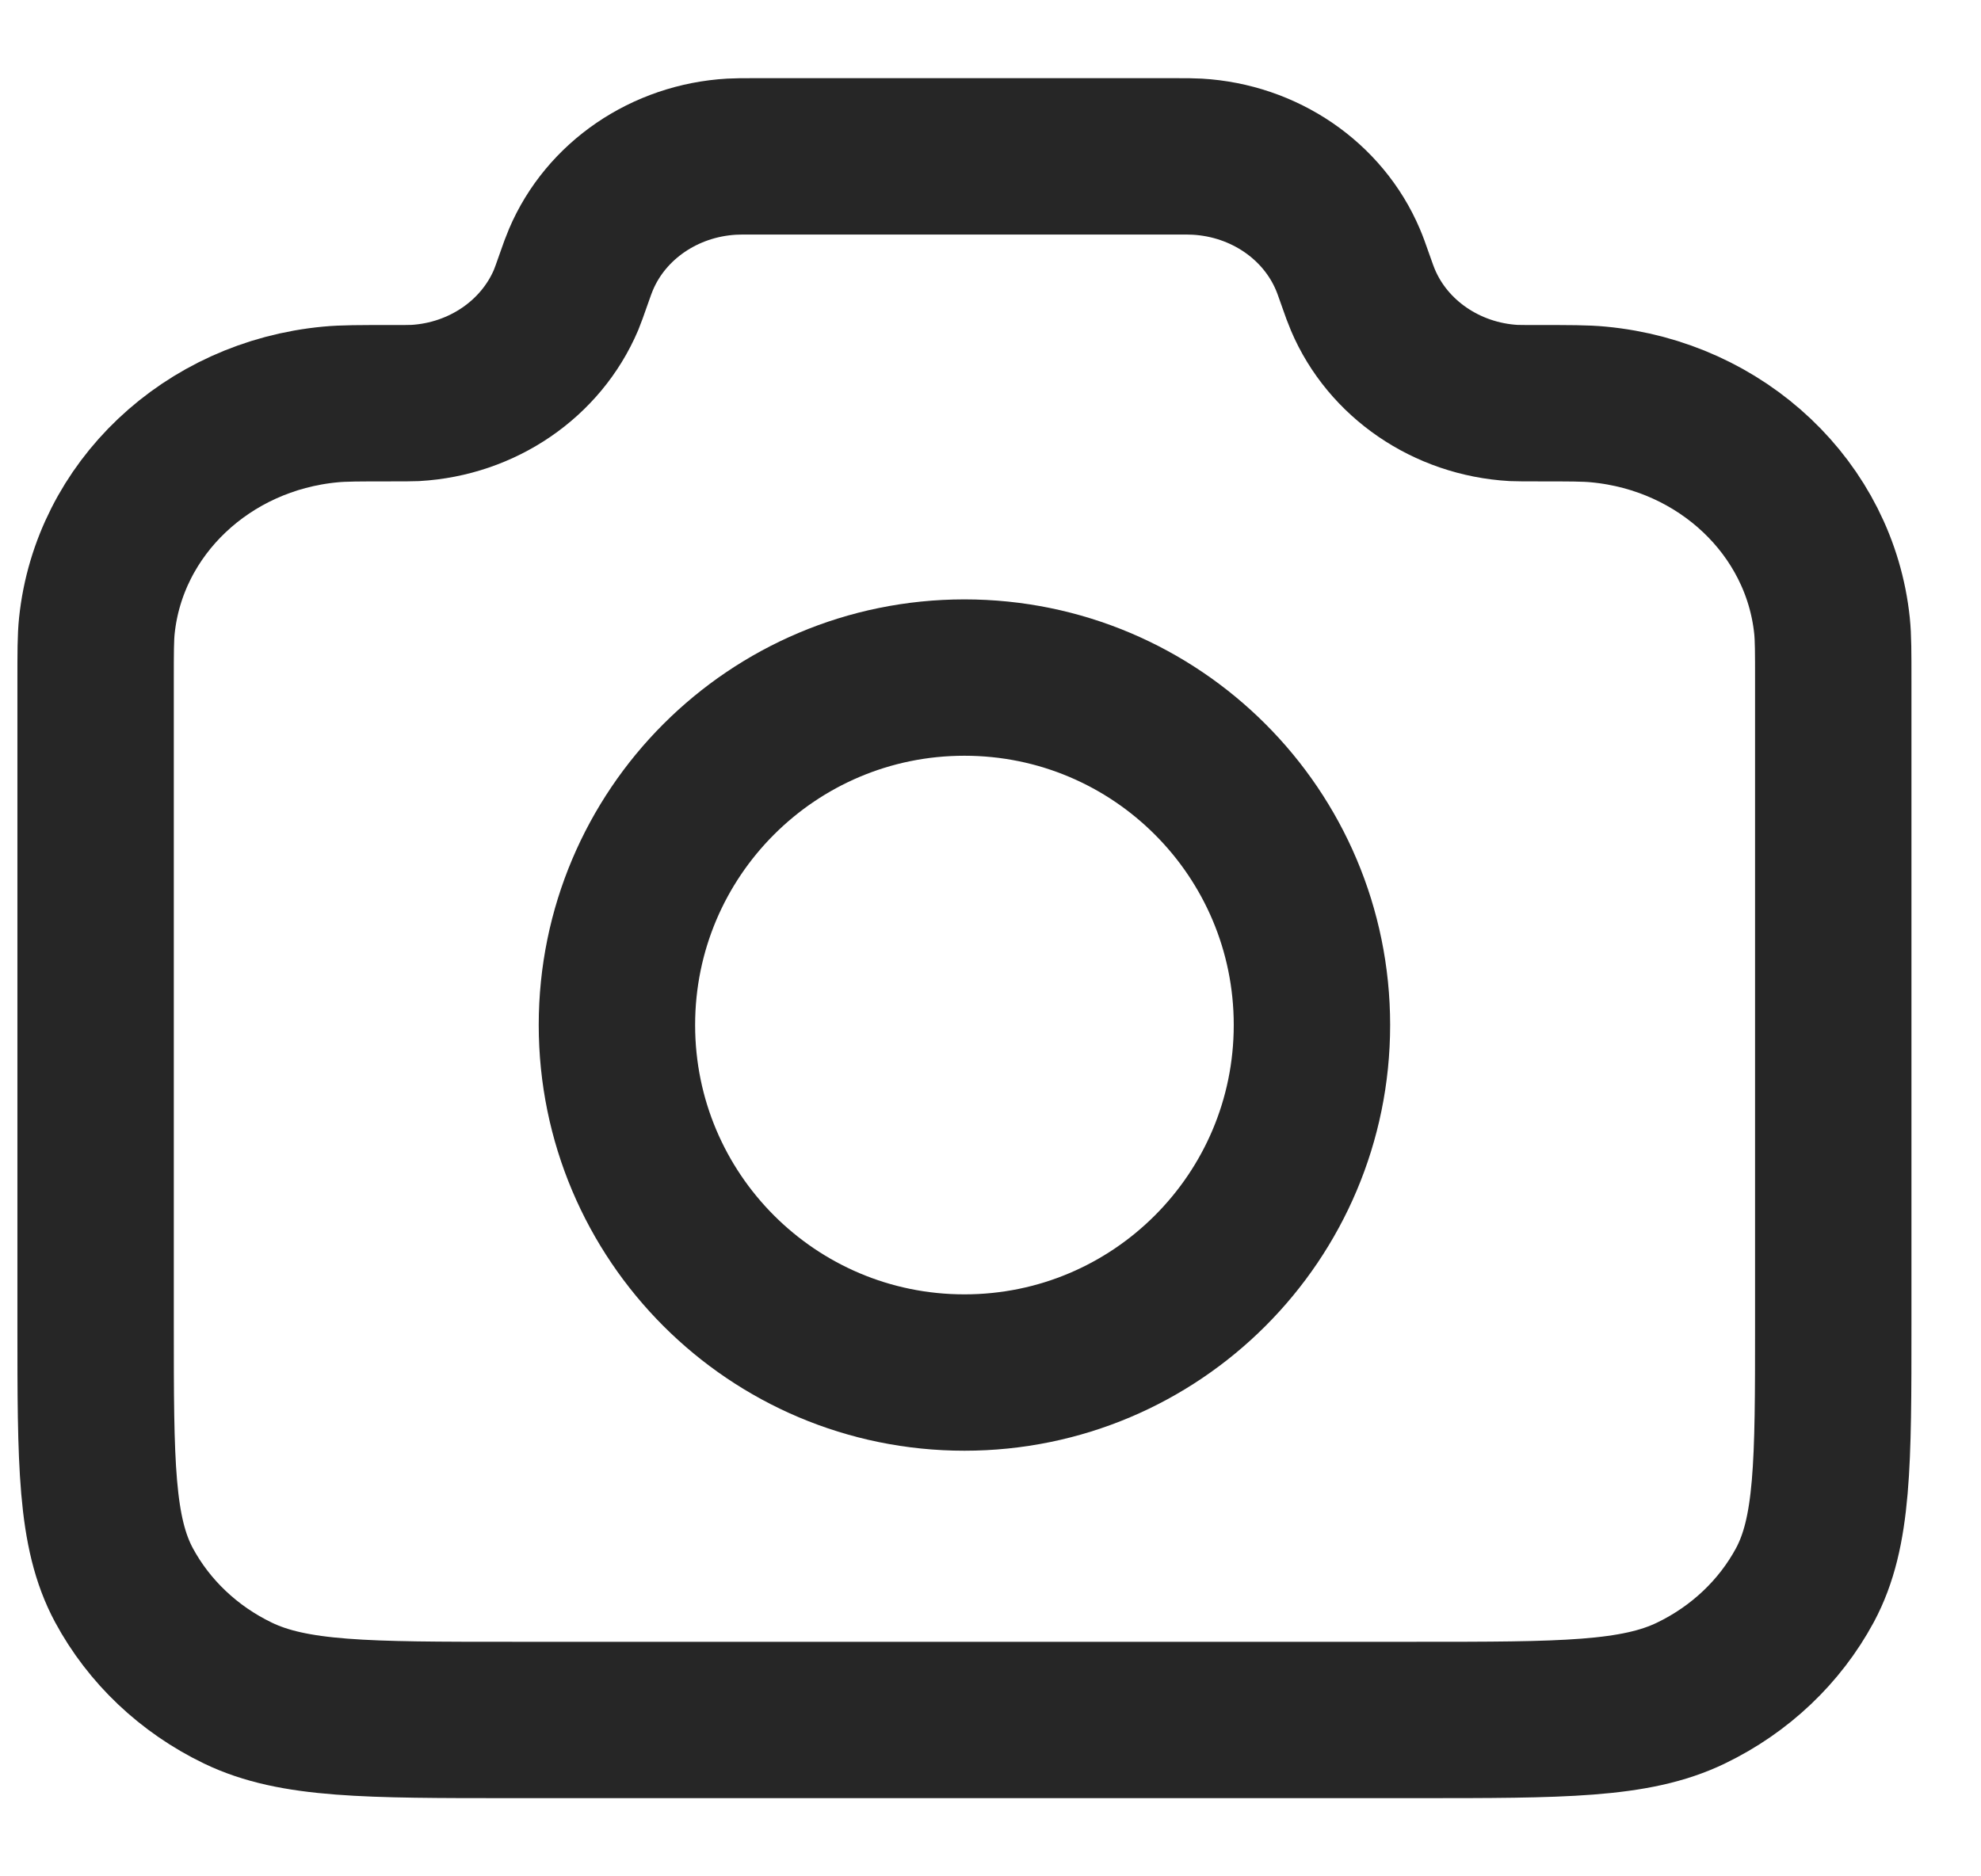
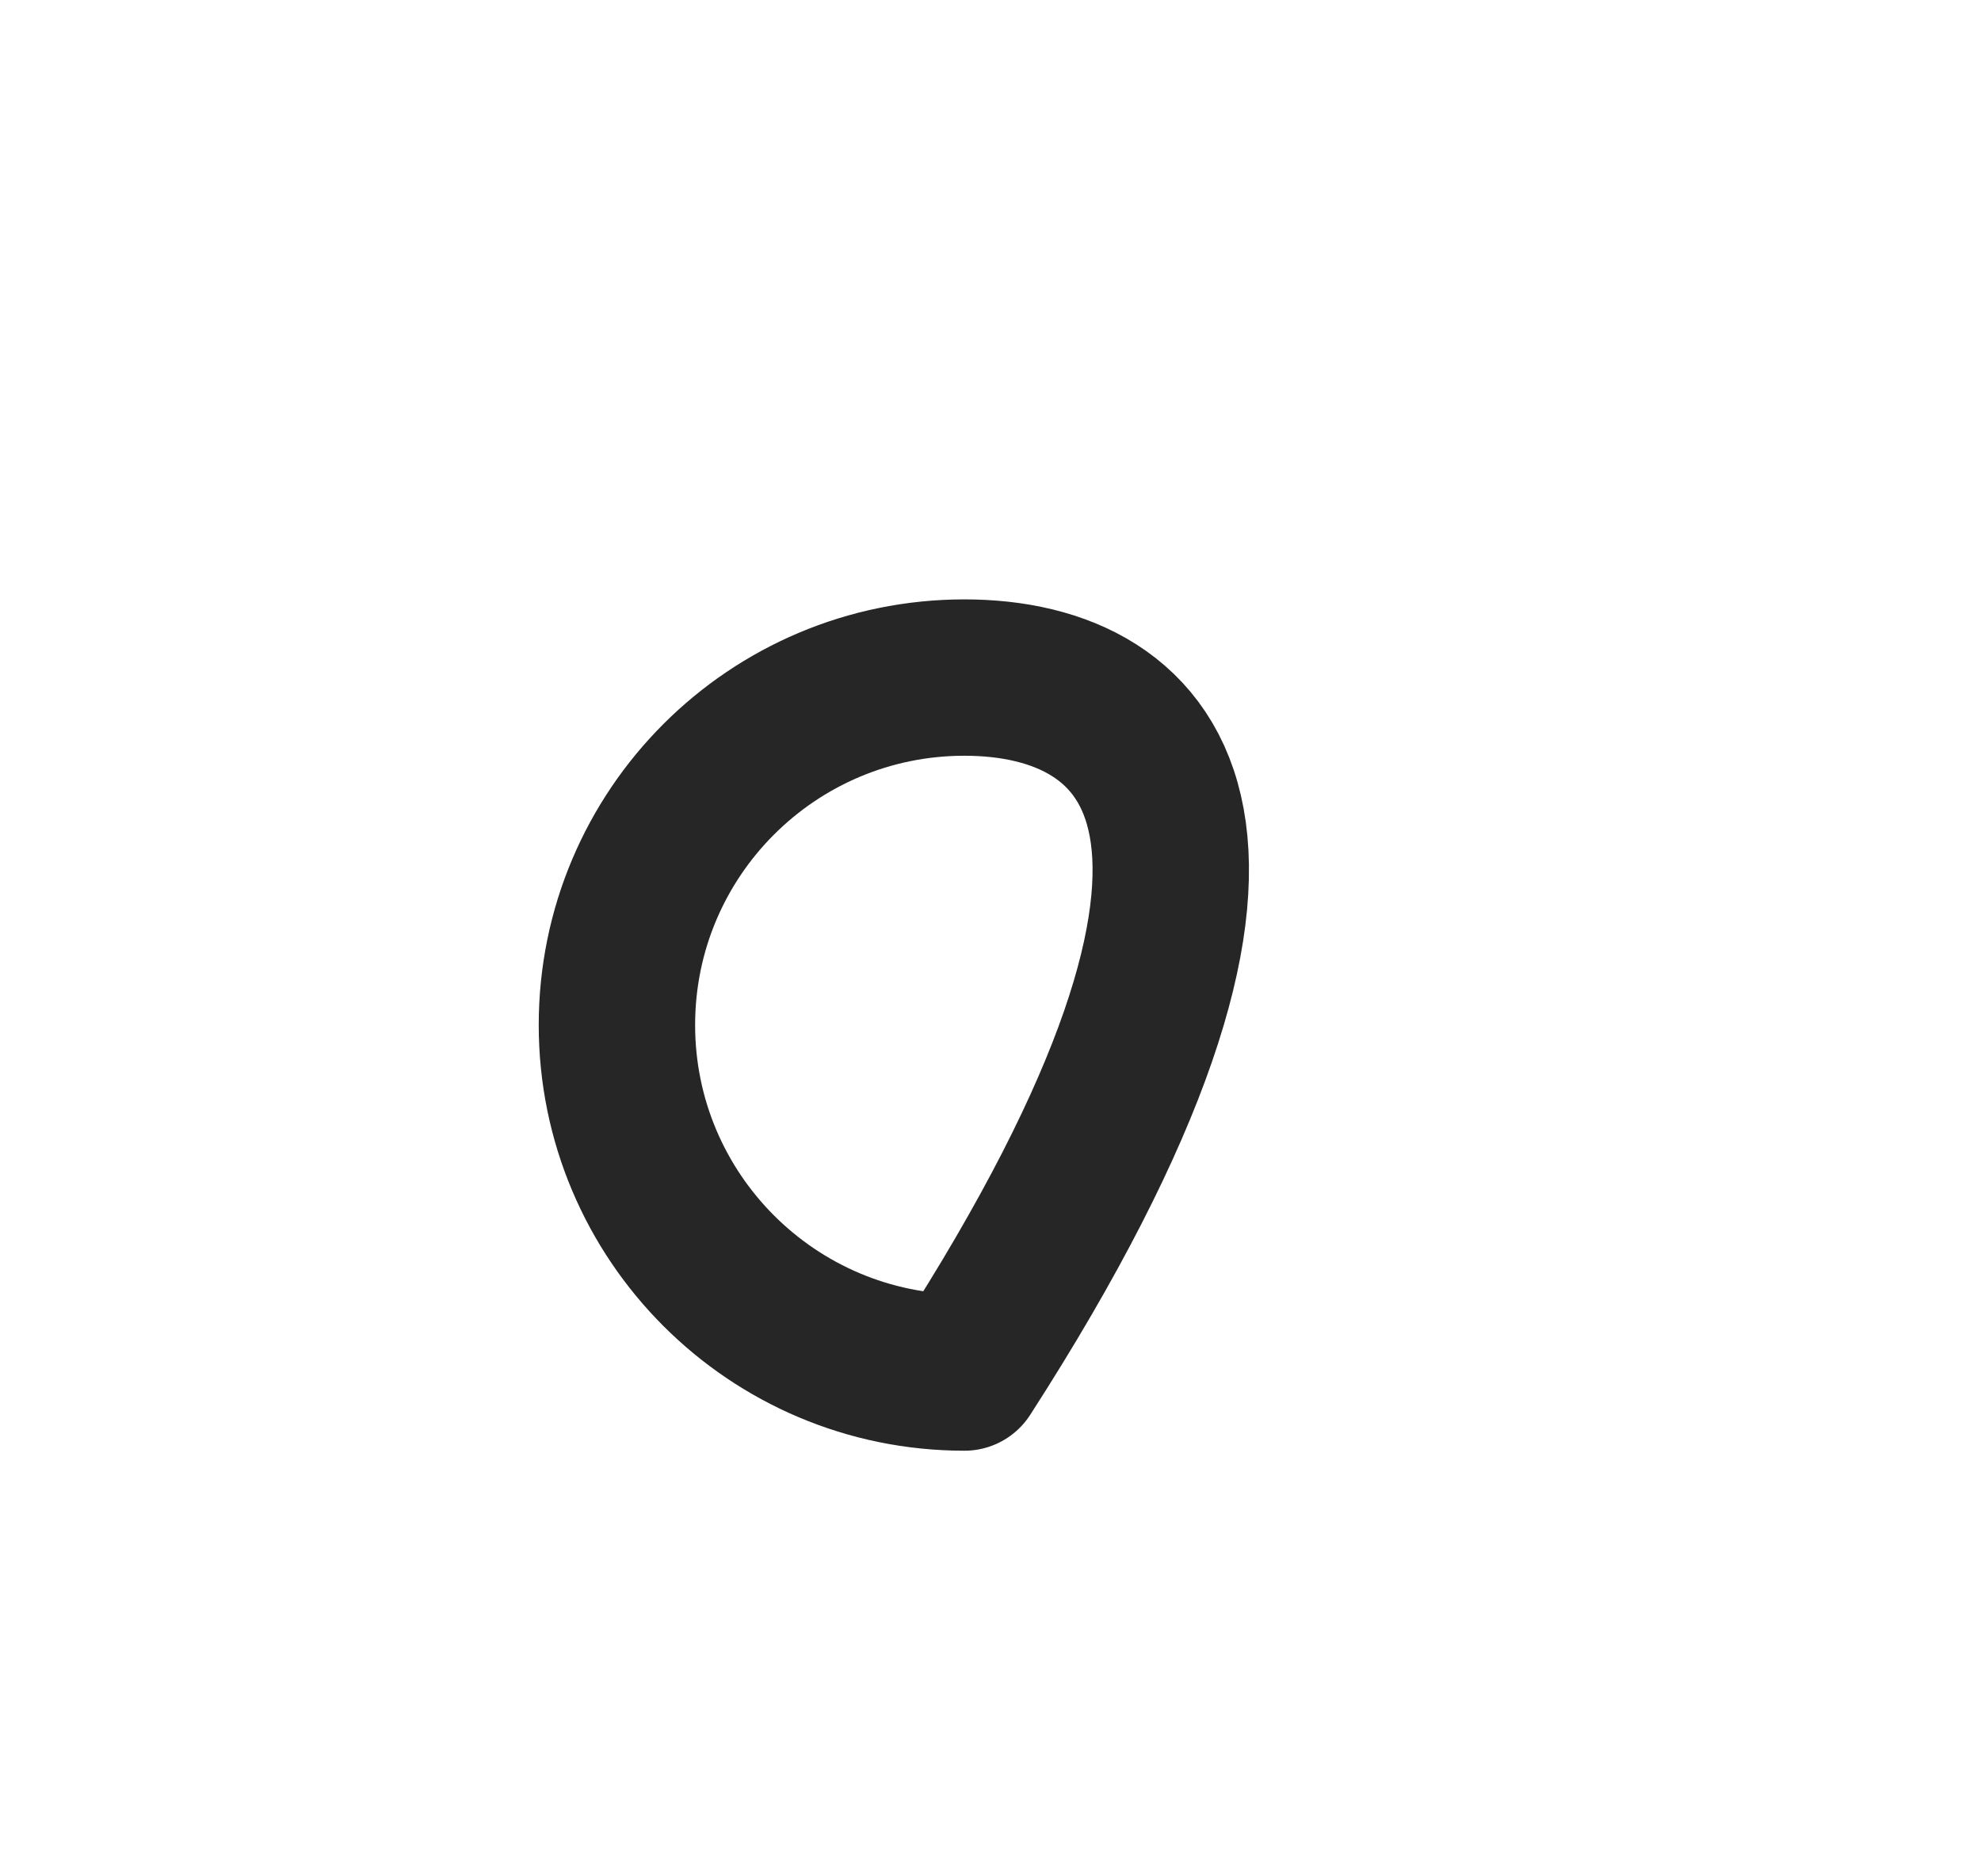
<svg xmlns="http://www.w3.org/2000/svg" width="19" height="18" viewBox="0 0 19 18" fill="none">
-   <path d="M9.25 13.167C11.091 13.167 12.583 11.674 12.583 9.833C12.583 7.992 11.091 6.5 9.25 6.5C7.409 6.5 5.917 7.992 5.917 9.833C5.917 11.674 7.409 13.167 9.25 13.167Z" stroke="#262626" stroke-width="1.5" stroke-linecap="round" stroke-linejoin="round" />
-   <path d="M17.583 12.71V6.535C17.583 6.258 17.583 6.12 17.571 6.003C17.454 4.88 16.516 3.991 15.33 3.88C15.207 3.868 15.053 3.868 14.745 3.868C14.627 3.868 14.568 3.868 14.517 3.866C13.875 3.829 13.312 3.444 13.072 2.878C13.053 2.834 13.035 2.784 13 2.684C12.965 2.584 12.947 2.534 12.928 2.49C12.688 1.924 12.126 1.54 11.483 1.503C11.433 1.5 11.377 1.5 11.266 1.5H7.234C7.123 1.5 7.068 1.5 7.017 1.503C6.375 1.54 5.812 1.924 5.572 2.49C5.553 2.534 5.535 2.584 5.5 2.684C5.465 2.784 5.447 2.834 5.429 2.878C5.188 3.444 4.626 3.829 3.983 3.866C3.933 3.868 3.873 3.868 3.755 3.868C3.447 3.868 3.293 3.868 3.17 3.88C1.984 3.991 1.046 4.88 0.929 6.003C0.917 6.12 0.917 6.258 0.917 6.535V12.71C0.917 14.037 0.917 14.7 1.189 15.207C1.429 15.652 1.811 16.015 2.282 16.242C2.817 16.5 3.517 16.5 4.917 16.5H13.583C14.983 16.5 15.684 16.5 16.218 16.242C16.689 16.015 17.071 15.652 17.311 15.207C17.583 14.7 17.583 14.037 17.583 12.71Z" stroke="#262626" stroke-width="1.5" stroke-linecap="round" stroke-linejoin="round" />
+   <path d="M9.25 13.167C12.583 7.992 11.091 6.5 9.25 6.5C7.409 6.5 5.917 7.992 5.917 9.833C5.917 11.674 7.409 13.167 9.25 13.167Z" stroke="#262626" stroke-width="1.5" stroke-linecap="round" stroke-linejoin="round" />
</svg>